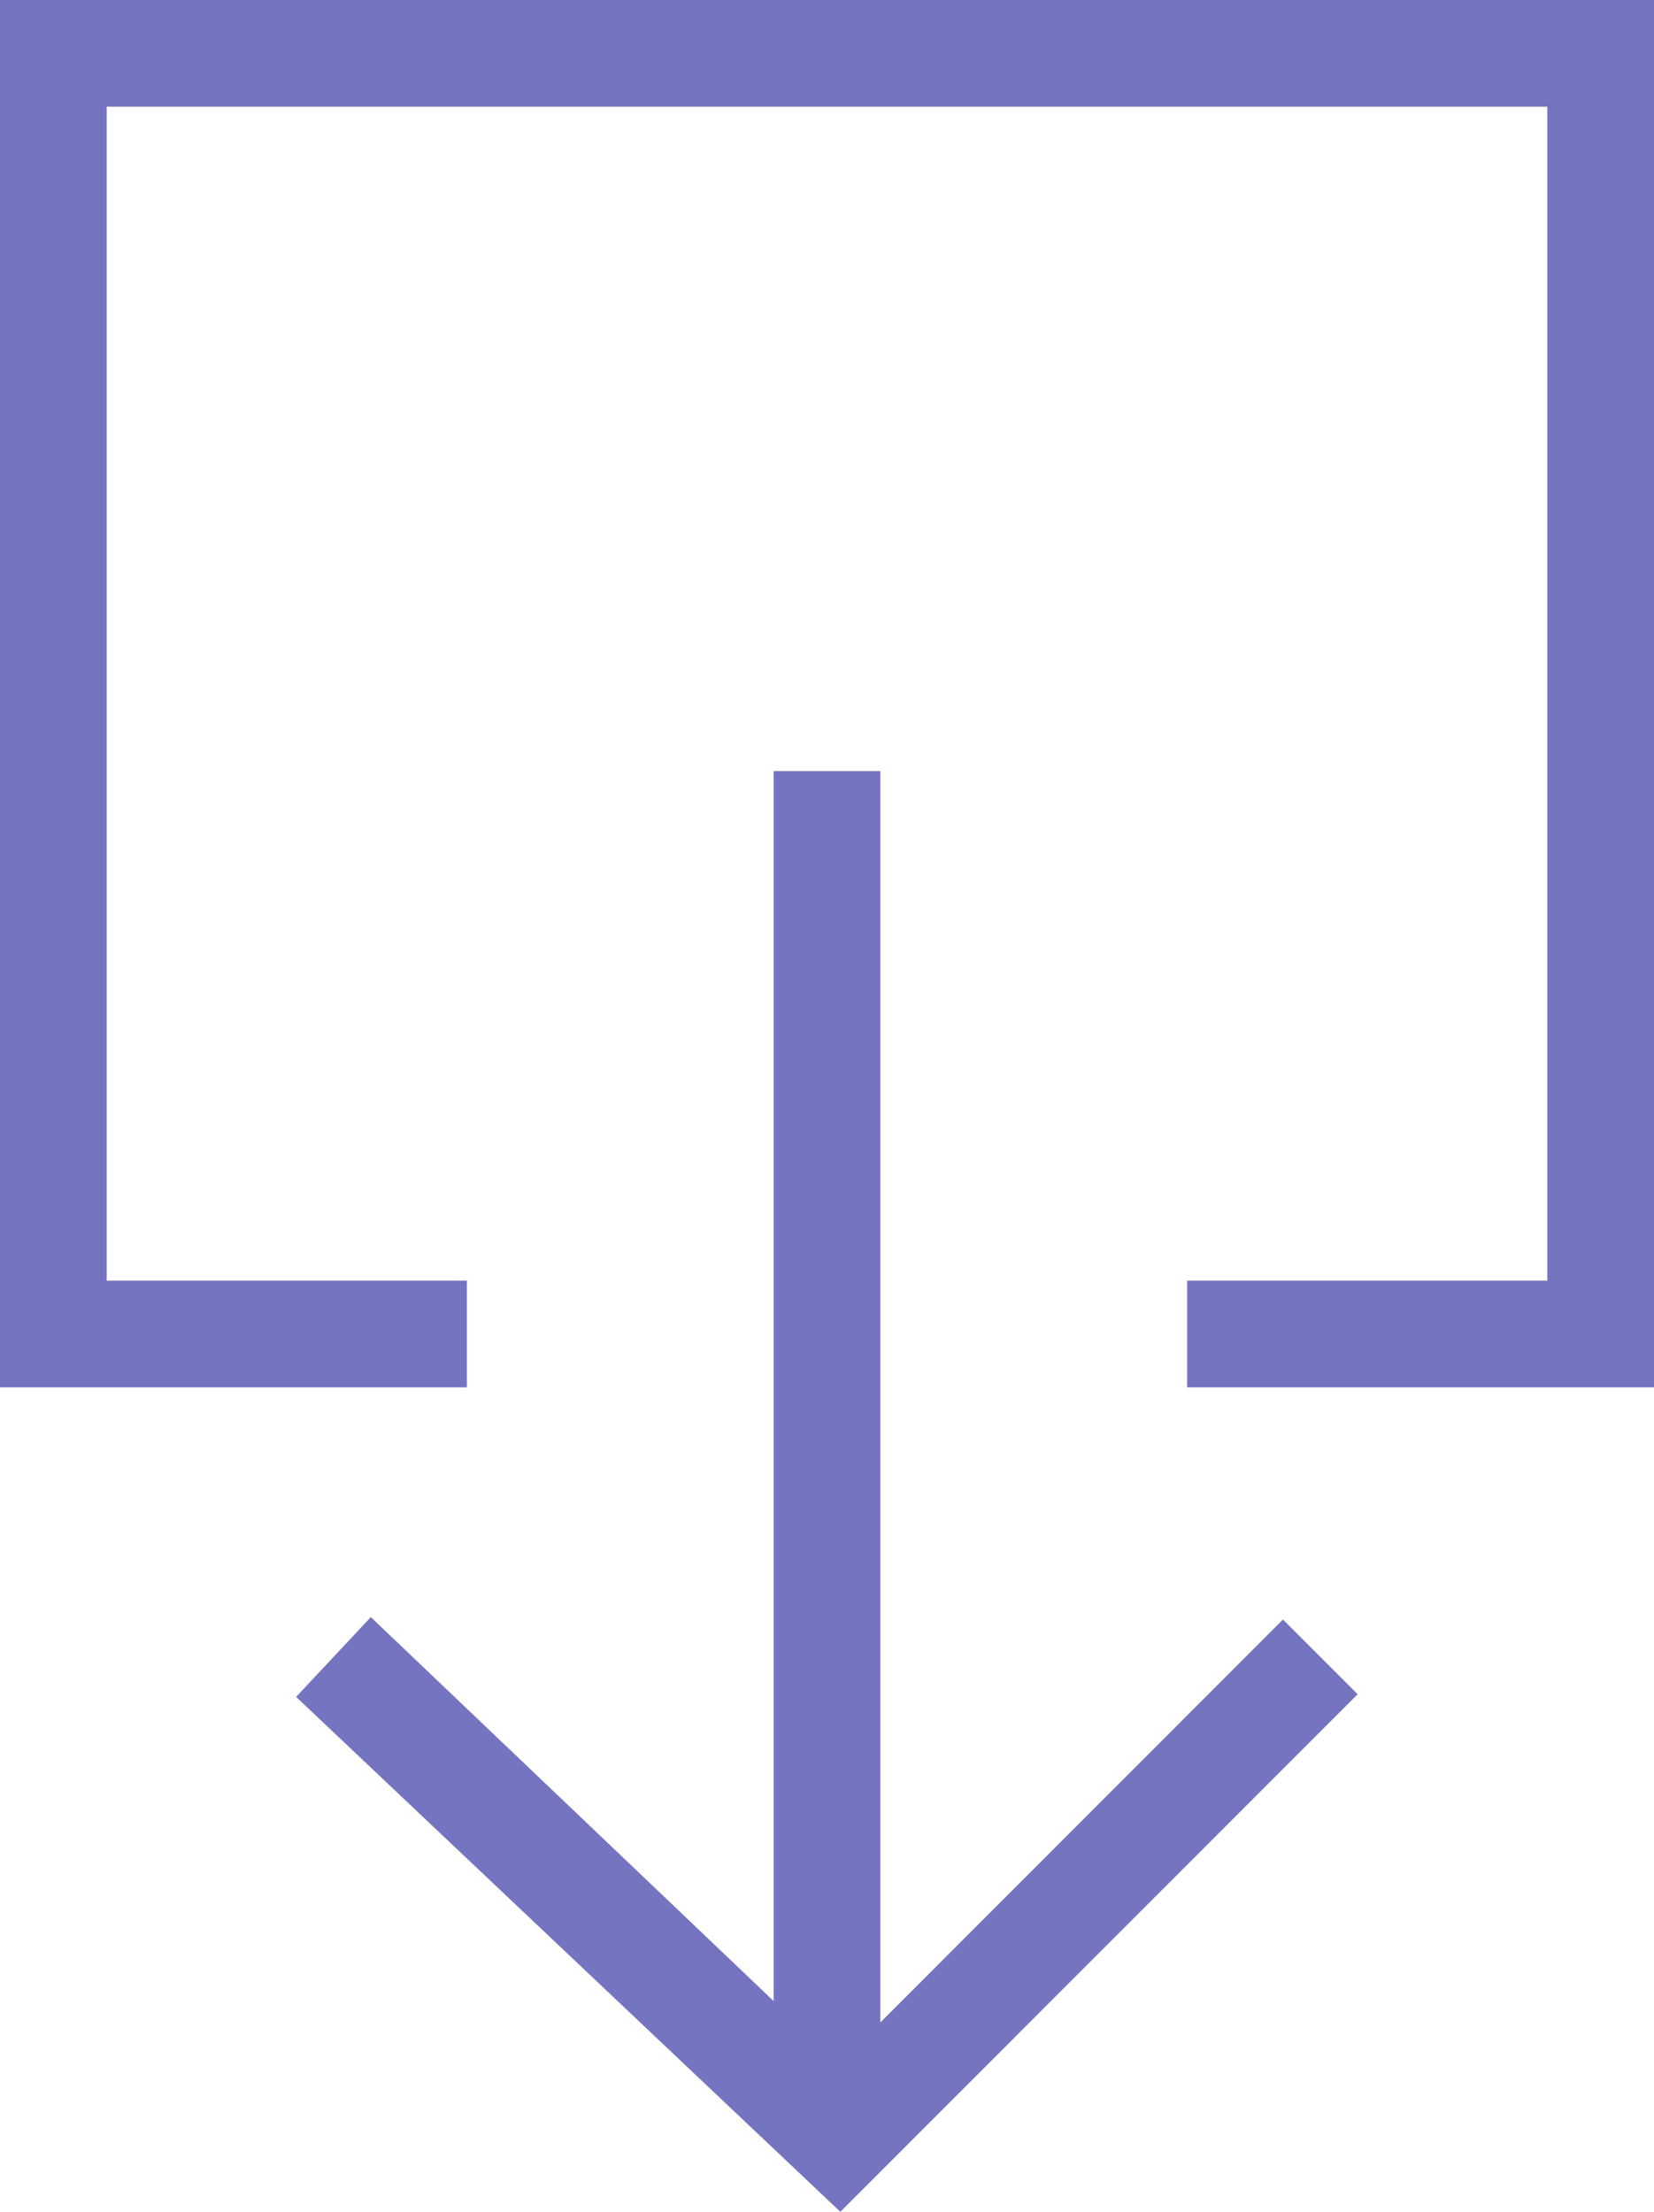
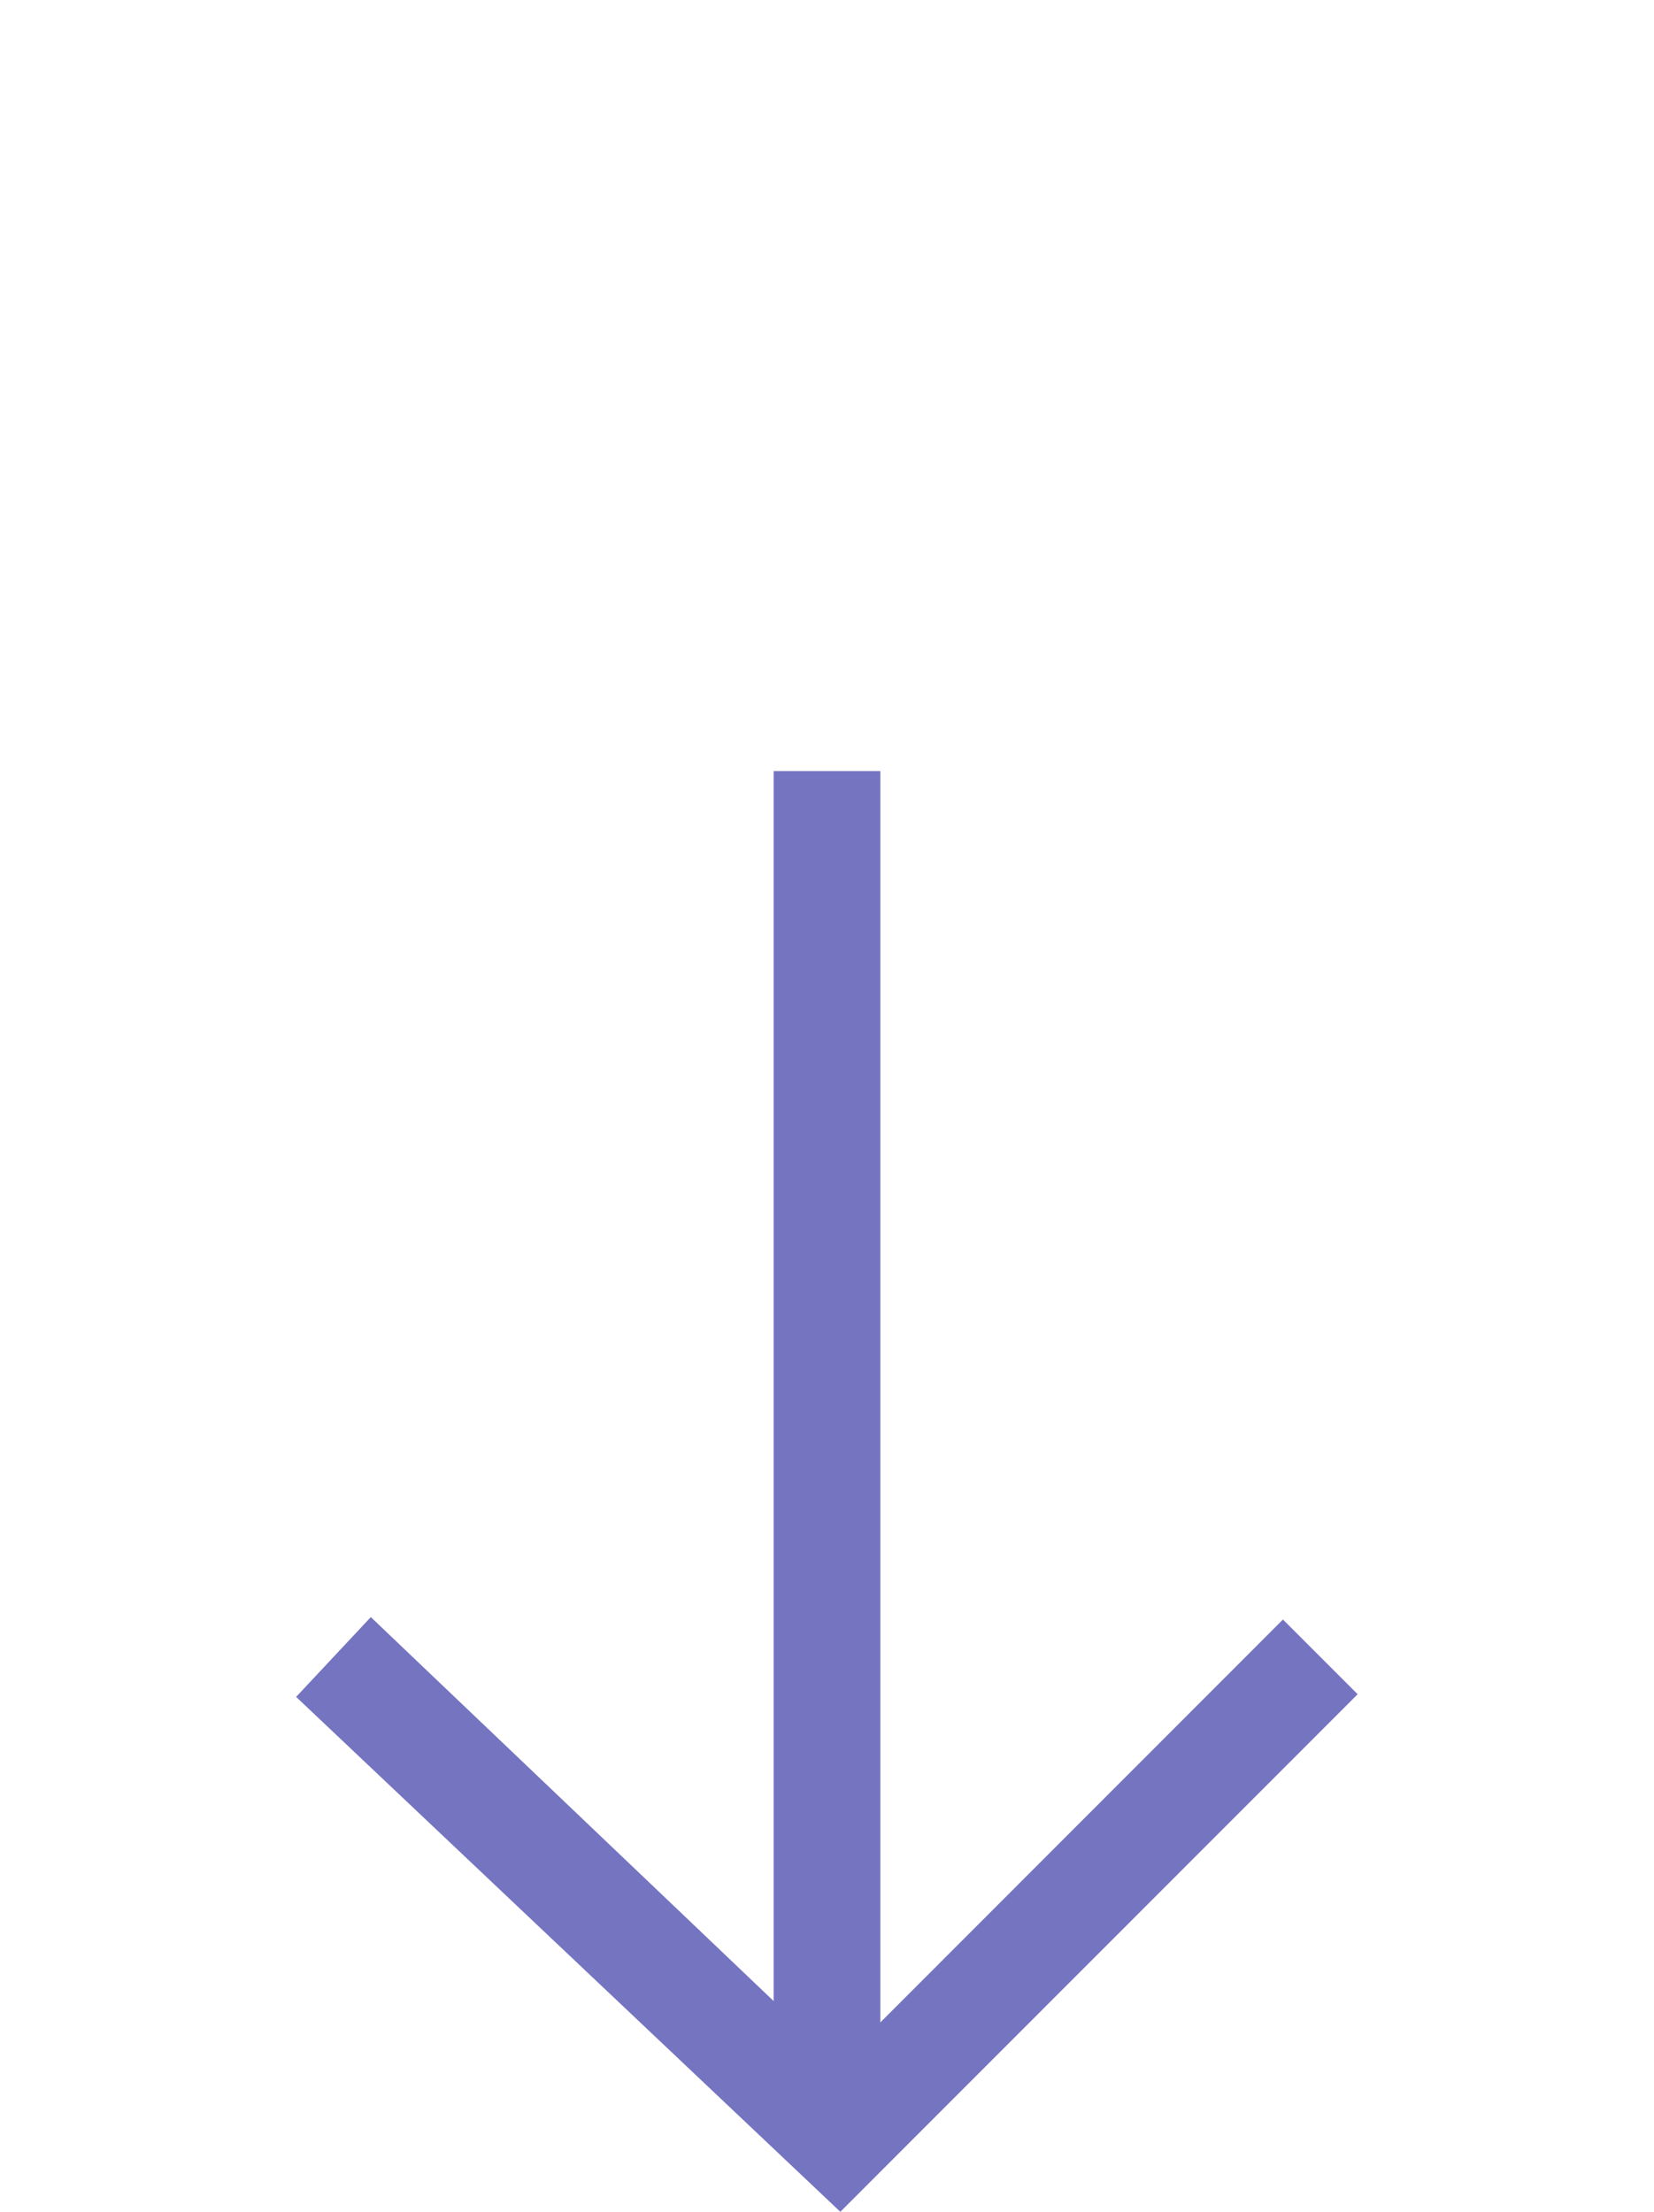
<svg xmlns="http://www.w3.org/2000/svg" width="29.916" height="40" viewBox="0 0 29.916 40">
  <defs>
    <style>.a{fill:#7474c1;}</style>
  </defs>
  <g transform="translate(-19 -7.9)">
    <g transform="translate(19 7.9)">
      <path class="a" d="M38.737,36.8V59.044L31.451,52.1,30.1,53.543l9.843,9.312L49.3,53.495l-1.351-1.351L40.667,59.43V36.8Z" transform="translate(-24.744 -22.855)" />
-       <path class="a" d="M48.916,7.9H19V32.99h8.444V31.06H20.93V9.83H46.986V31.06H40.472v1.93h8.444Z" transform="translate(-19 -7.9)" />
    </g>
  </g>
</svg>